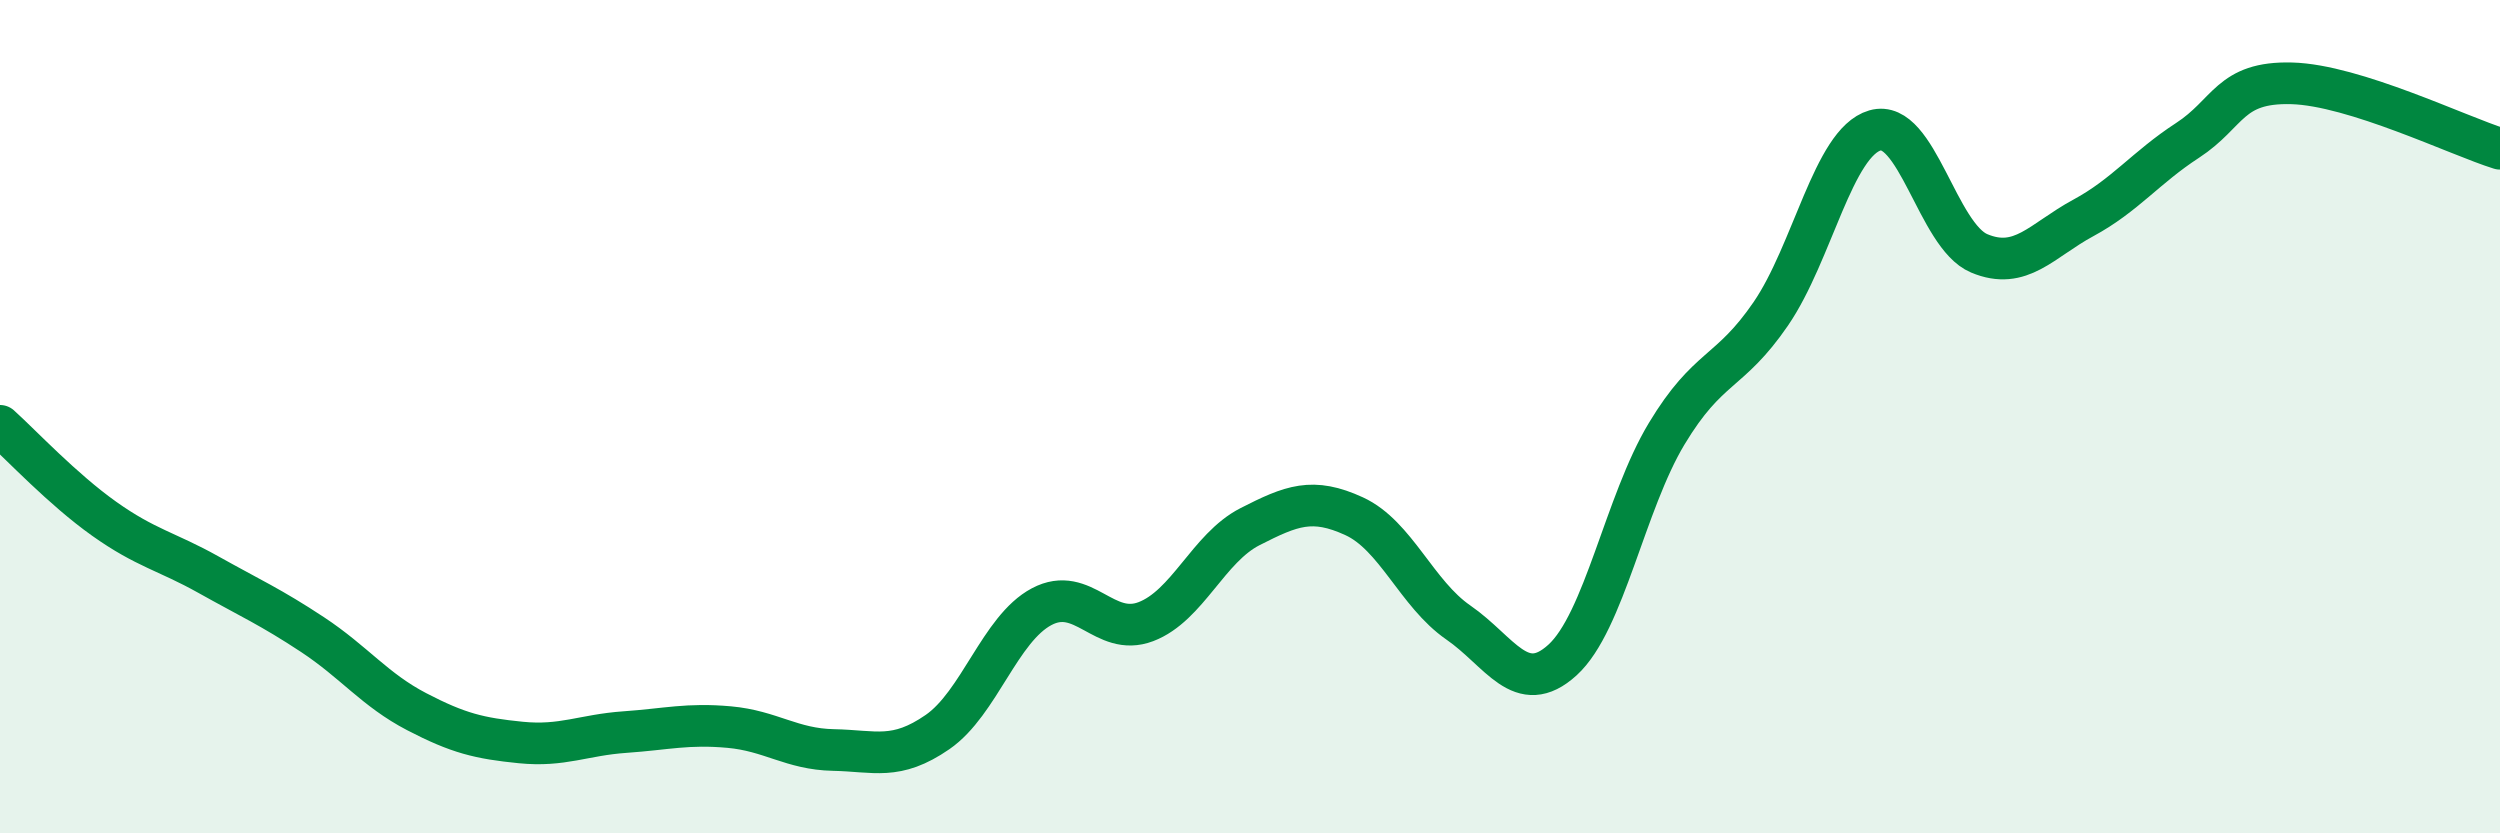
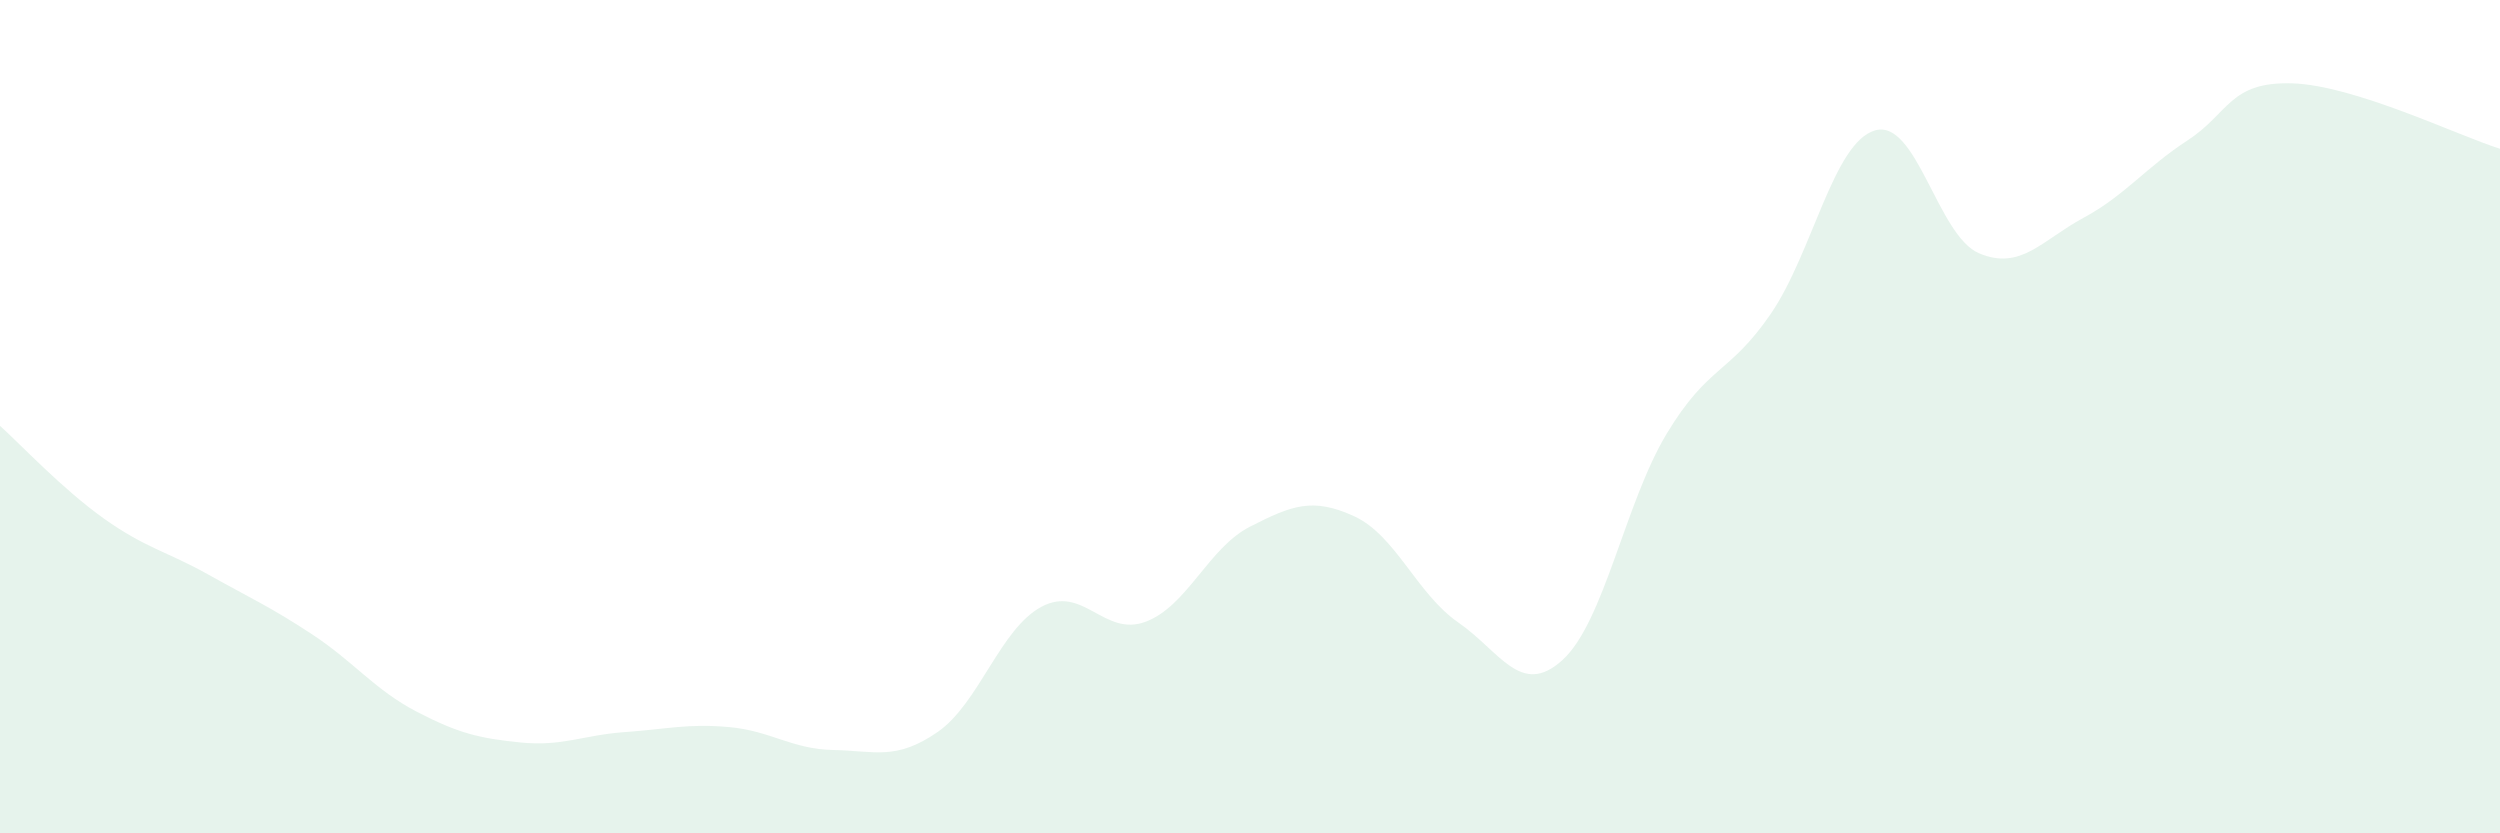
<svg xmlns="http://www.w3.org/2000/svg" width="60" height="20" viewBox="0 0 60 20">
  <path d="M 0,10.22 C 0.5,10.67 1.5,11.74 2.5,12.45 C 3.5,13.16 4,13.23 5,13.79 C 6,14.35 6.5,14.57 7.5,15.23 C 8.5,15.89 9,16.56 10,17.08 C 11,17.6 11.5,17.72 12.5,17.82 C 13.5,17.92 14,17.64 15,17.57 C 16,17.5 16.5,17.36 17.5,17.45 C 18.5,17.54 19,17.98 20,18 C 21,18.02 21.5,18.26 22.5,17.57 C 23.5,16.88 24,15.09 25,14.56 C 26,14.03 26.5,15.3 27.5,14.92 C 28.5,14.54 29,13.15 30,12.64 C 31,12.13 31.5,11.93 32.5,12.39 C 33.5,12.85 34,14.25 35,14.94 C 36,15.63 36.5,16.75 37.5,15.84 C 38.5,14.93 39,12.07 40,10.41 C 41,8.75 41.5,8.99 42.5,7.53 C 43.5,6.07 44,3.42 45,3.13 C 46,2.84 46.5,5.66 47.5,6.08 C 48.5,6.5 49,5.77 50,5.23 C 51,4.69 51.5,4.02 52.5,3.37 C 53.5,2.72 53.5,1.96 55,2 C 56.5,2.04 59,3.26 60,3.57L60 20L0 20Z" fill="#008740" opacity="0.1" stroke-linecap="round" stroke-linejoin="round" />
-   <path d="M 0,10.22 C 0.5,10.67 1.5,11.74 2.5,12.45 C 3.5,13.16 4,13.23 5,13.79 C 6,14.35 6.5,14.57 7.5,15.23 C 8.5,15.89 9,16.56 10,17.08 C 11,17.6 11.5,17.72 12.5,17.82 C 13.5,17.92 14,17.64 15,17.57 C 16,17.5 16.5,17.36 17.5,17.45 C 18.5,17.54 19,17.98 20,18 C 21,18.02 21.5,18.26 22.5,17.57 C 23.5,16.88 24,15.09 25,14.56 C 26,14.03 26.5,15.3 27.5,14.92 C 28.5,14.54 29,13.15 30,12.64 C 31,12.13 31.5,11.93 32.5,12.39 C 33.5,12.85 34,14.25 35,14.94 C 36,15.63 36.5,16.75 37.5,15.84 C 38.5,14.93 39,12.07 40,10.41 C 41,8.75 41.5,8.99 42.5,7.53 C 43.5,6.07 44,3.42 45,3.13 C 46,2.84 46.5,5.66 47.5,6.08 C 48.5,6.5 49,5.77 50,5.23 C 51,4.69 51.5,4.02 52.5,3.37 C 53.5,2.72 53.5,1.96 55,2 C 56.5,2.04 59,3.26 60,3.57" stroke="#008740" stroke-width="1" fill="none" stroke-linecap="round" stroke-linejoin="round" />
</svg>